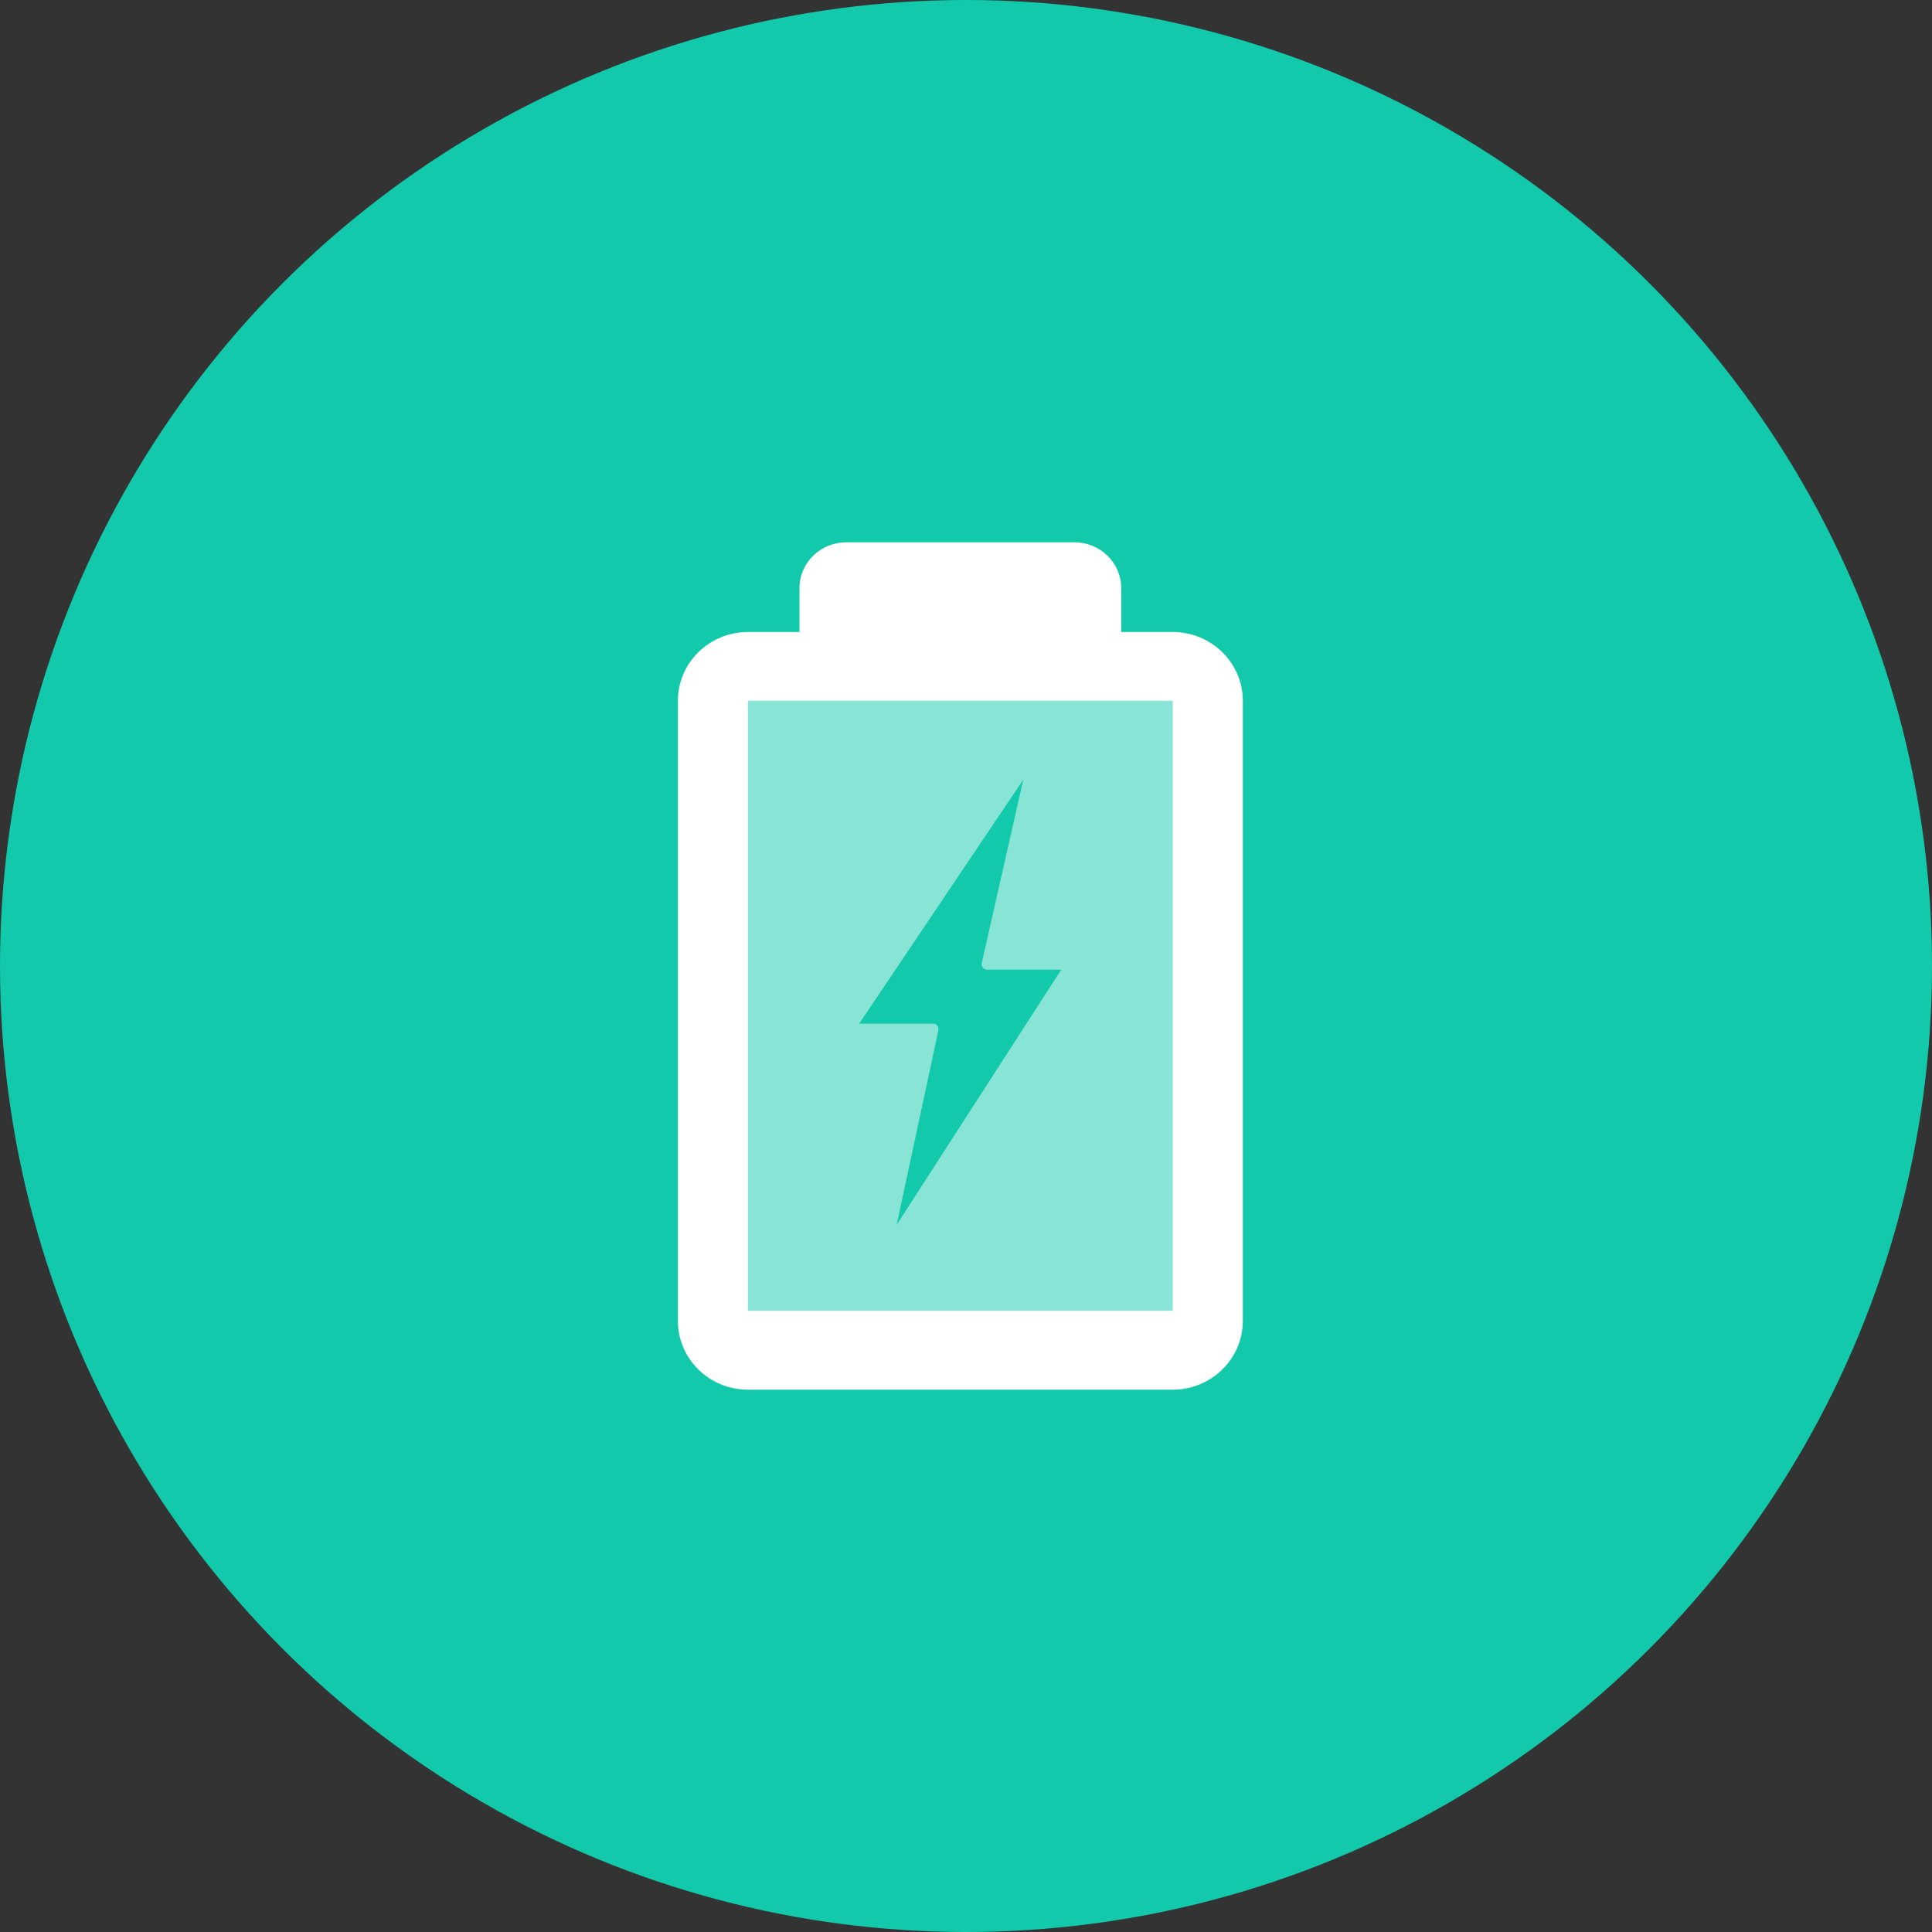
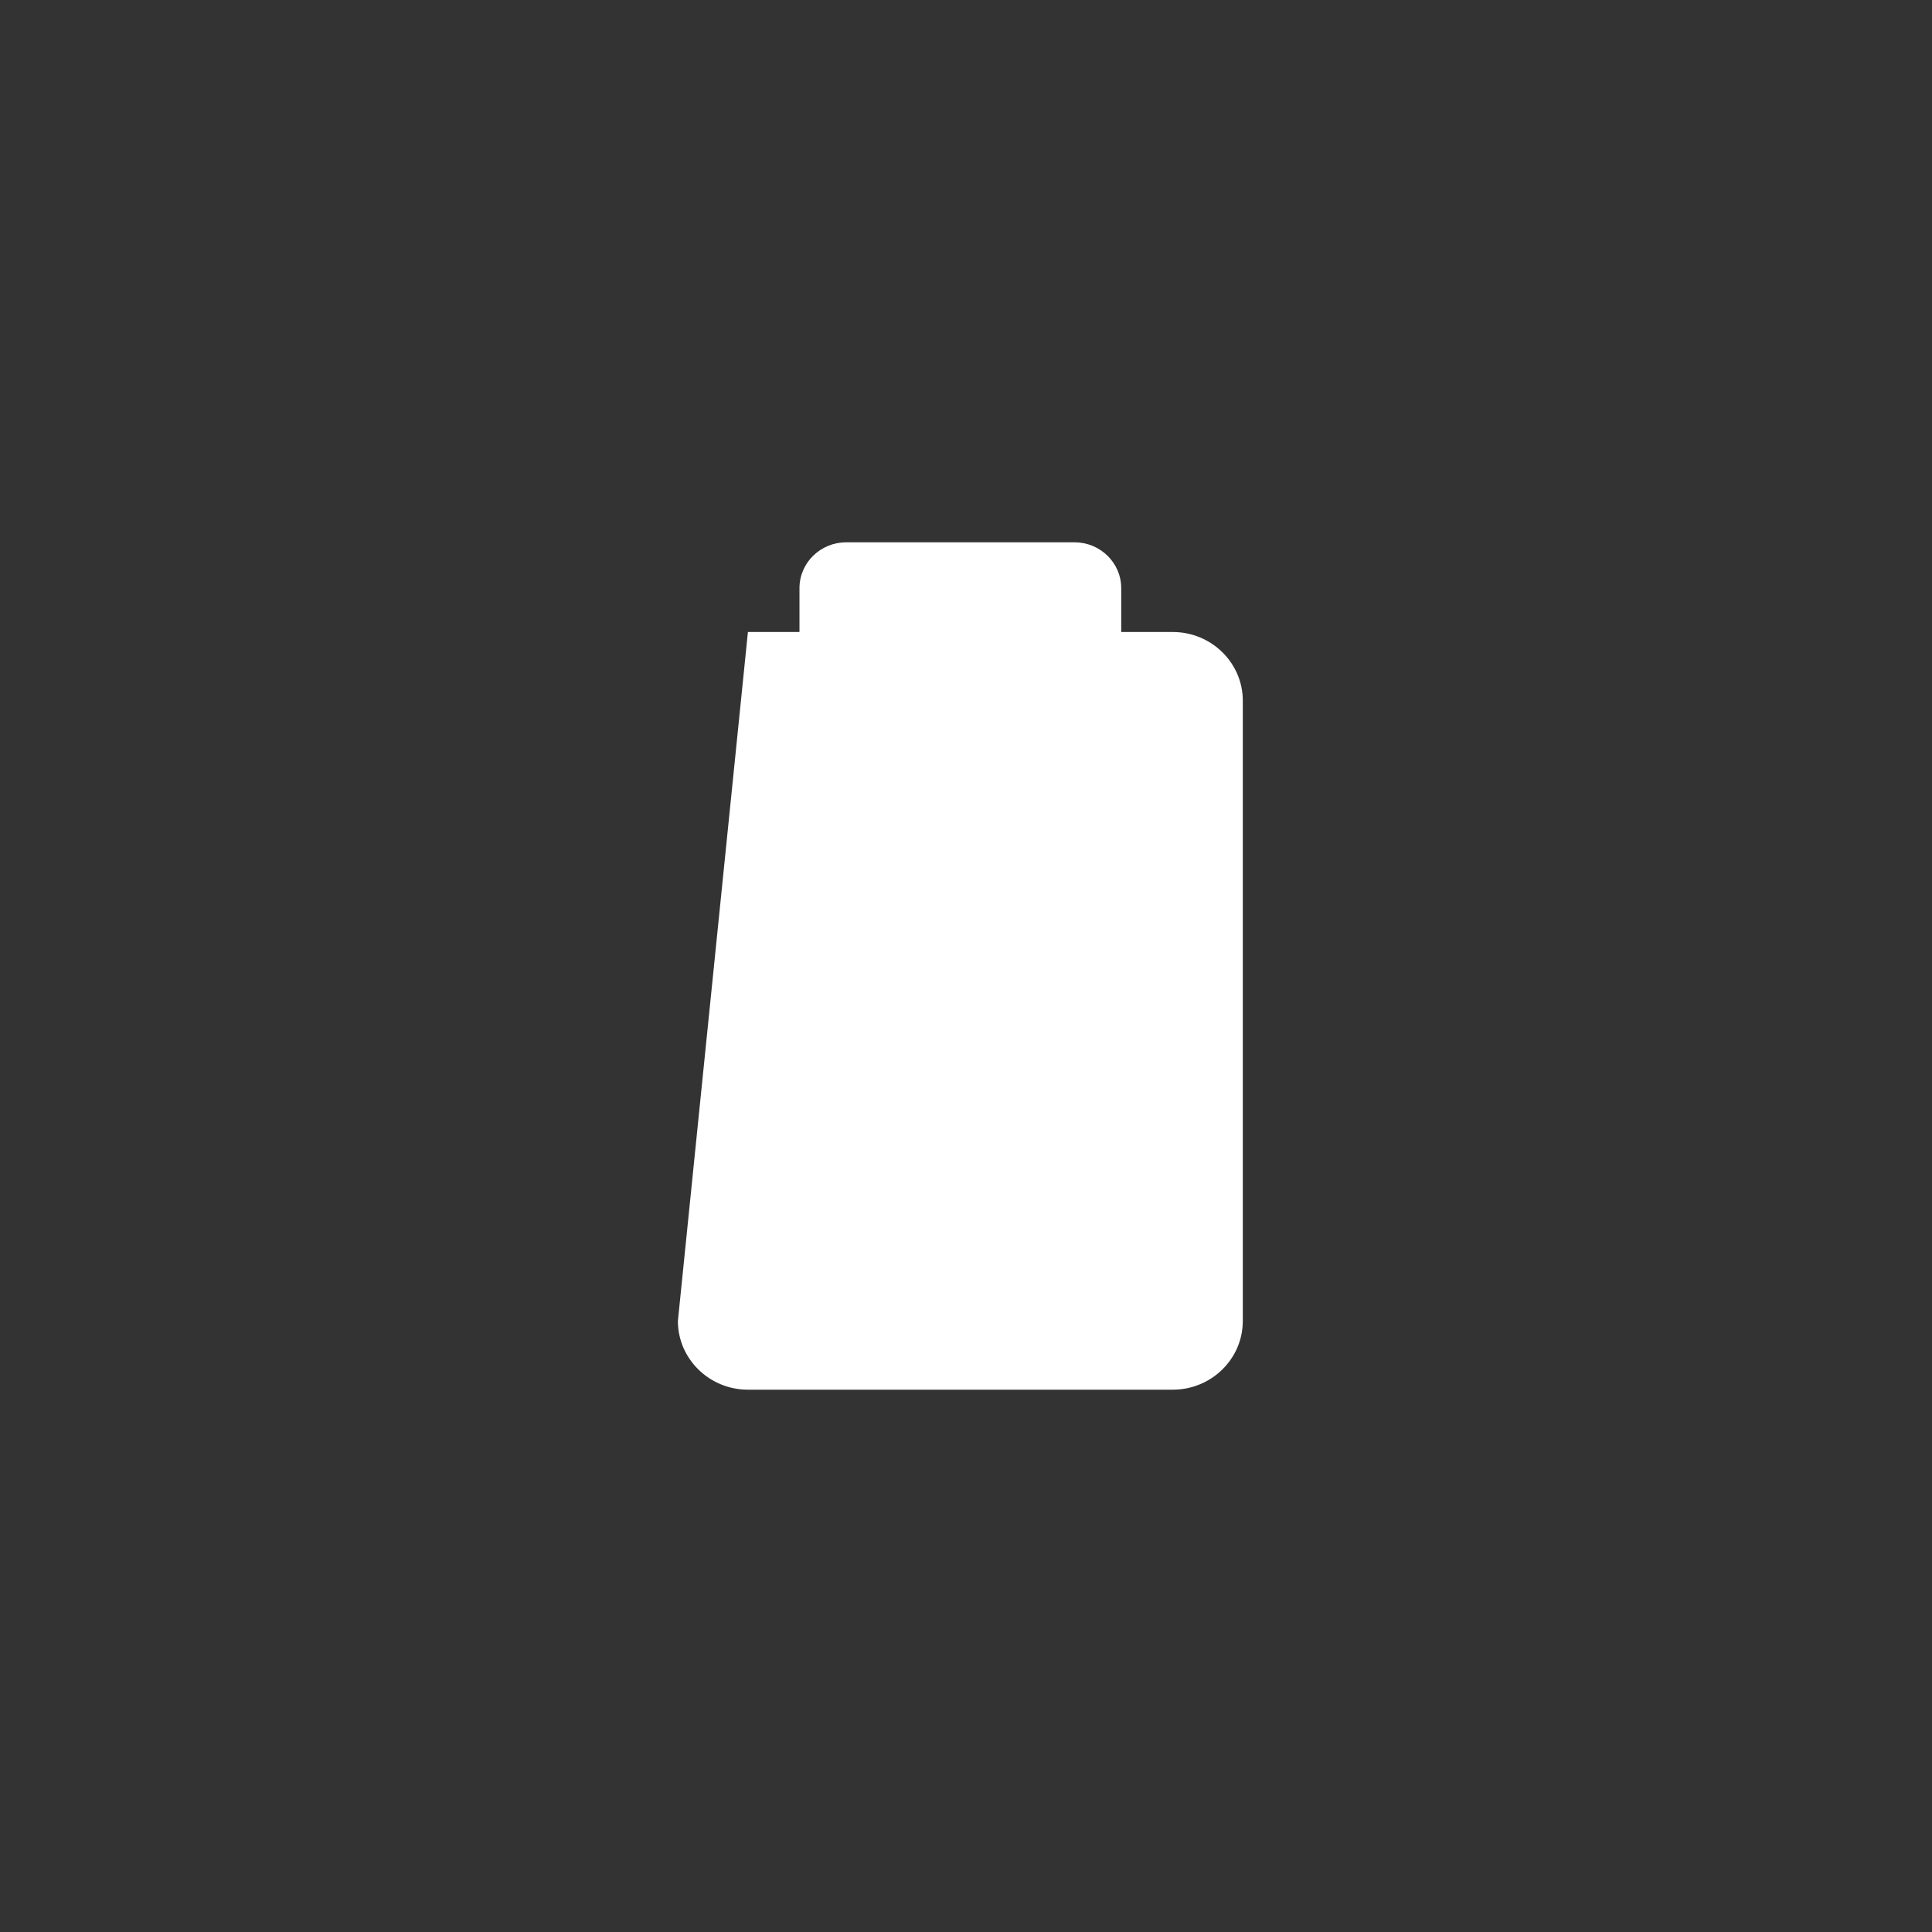
<svg xmlns="http://www.w3.org/2000/svg" width="114px" height="114px" viewBox="0 0 114 114" version="1.1">
  <rect x="0" y="0" width="114" height="114" fill="#333333" stroke="none" />
  <title>图标-3</title>
  <desc>Created with Sketch.</desc>
  <g id="Page-1" stroke="none" stroke-width="1" fill="none" fill-rule="evenodd">
    <g id="GTX-Web" transform="translate(-1427, -1093)">
      <g id="1、首屏" transform="translate(-1, 121)">
        <g id="功能点" transform="translate(1, 902)">
          <g id="3" transform="translate(1348, 70)">
            <g id="图标-3" transform="translate(79, 0)">
              <g id="3">
-                 <circle id="Oval" fill="#12CAAB" cx="57" cy="57" r="57" />
                <g id="battery" transform="translate(40, 32)" fill-rule="nonzero">
-                   <path d="M29.201,5.292 L26.159,5.292 L26.159,2.703 C26.159,1.212 24.924,0 23.405,0 L9.928,0 C8.409,0 7.174,1.212 7.174,2.703 L7.174,5.292 L4.132,5.292 C1.854,5.292 -2.27373675e-13,7.111 -2.27373675e-13,9.346 L-2.27373675e-13,45.946 C-2.27373675e-13,48.181 1.854,50 4.132,50 L29.201,50 C31.48,50 33.333,48.181 33.333,45.946 L33.333,9.346 C33.333,7.111 31.48,5.292 29.201,5.292 Z" id="路径" fill="#FFFFFF" />
-                   <polygon id="路径" fill-opacity="0.5" fill="#12CAAB" points="29.201 45.346 4.132 45.346 4.132 9.346 29.201 9.346" />
-                   <path d="M12.908,40.273 L15.373,28.785 C15.393,28.691 15.369,28.594 15.306,28.518 C15.247,28.447 15.151,28.402 15.055,28.402 L10.698,28.402 L20.381,14 L17.928,24.83 C17.907,24.924 17.93,25.021 17.991,25.095 C18.055,25.173 18.146,25.217 18.245,25.217 L22.618,25.217 L12.908,40.273 Z" id="路径" fill="#12CAAB" />
+                   <path d="M29.201,5.292 L26.159,5.292 L26.159,2.703 C26.159,1.212 24.924,0 23.405,0 L9.928,0 C8.409,0 7.174,1.212 7.174,2.703 L7.174,5.292 L4.132,5.292 L-2.27373675e-13,45.946 C-2.27373675e-13,48.181 1.854,50 4.132,50 L29.201,50 C31.48,50 33.333,48.181 33.333,45.946 L33.333,9.346 C33.333,7.111 31.48,5.292 29.201,5.292 Z" id="路径" fill="#FFFFFF" />
                </g>
              </g>
            </g>
          </g>
        </g>
      </g>
    </g>
  </g>
</svg>